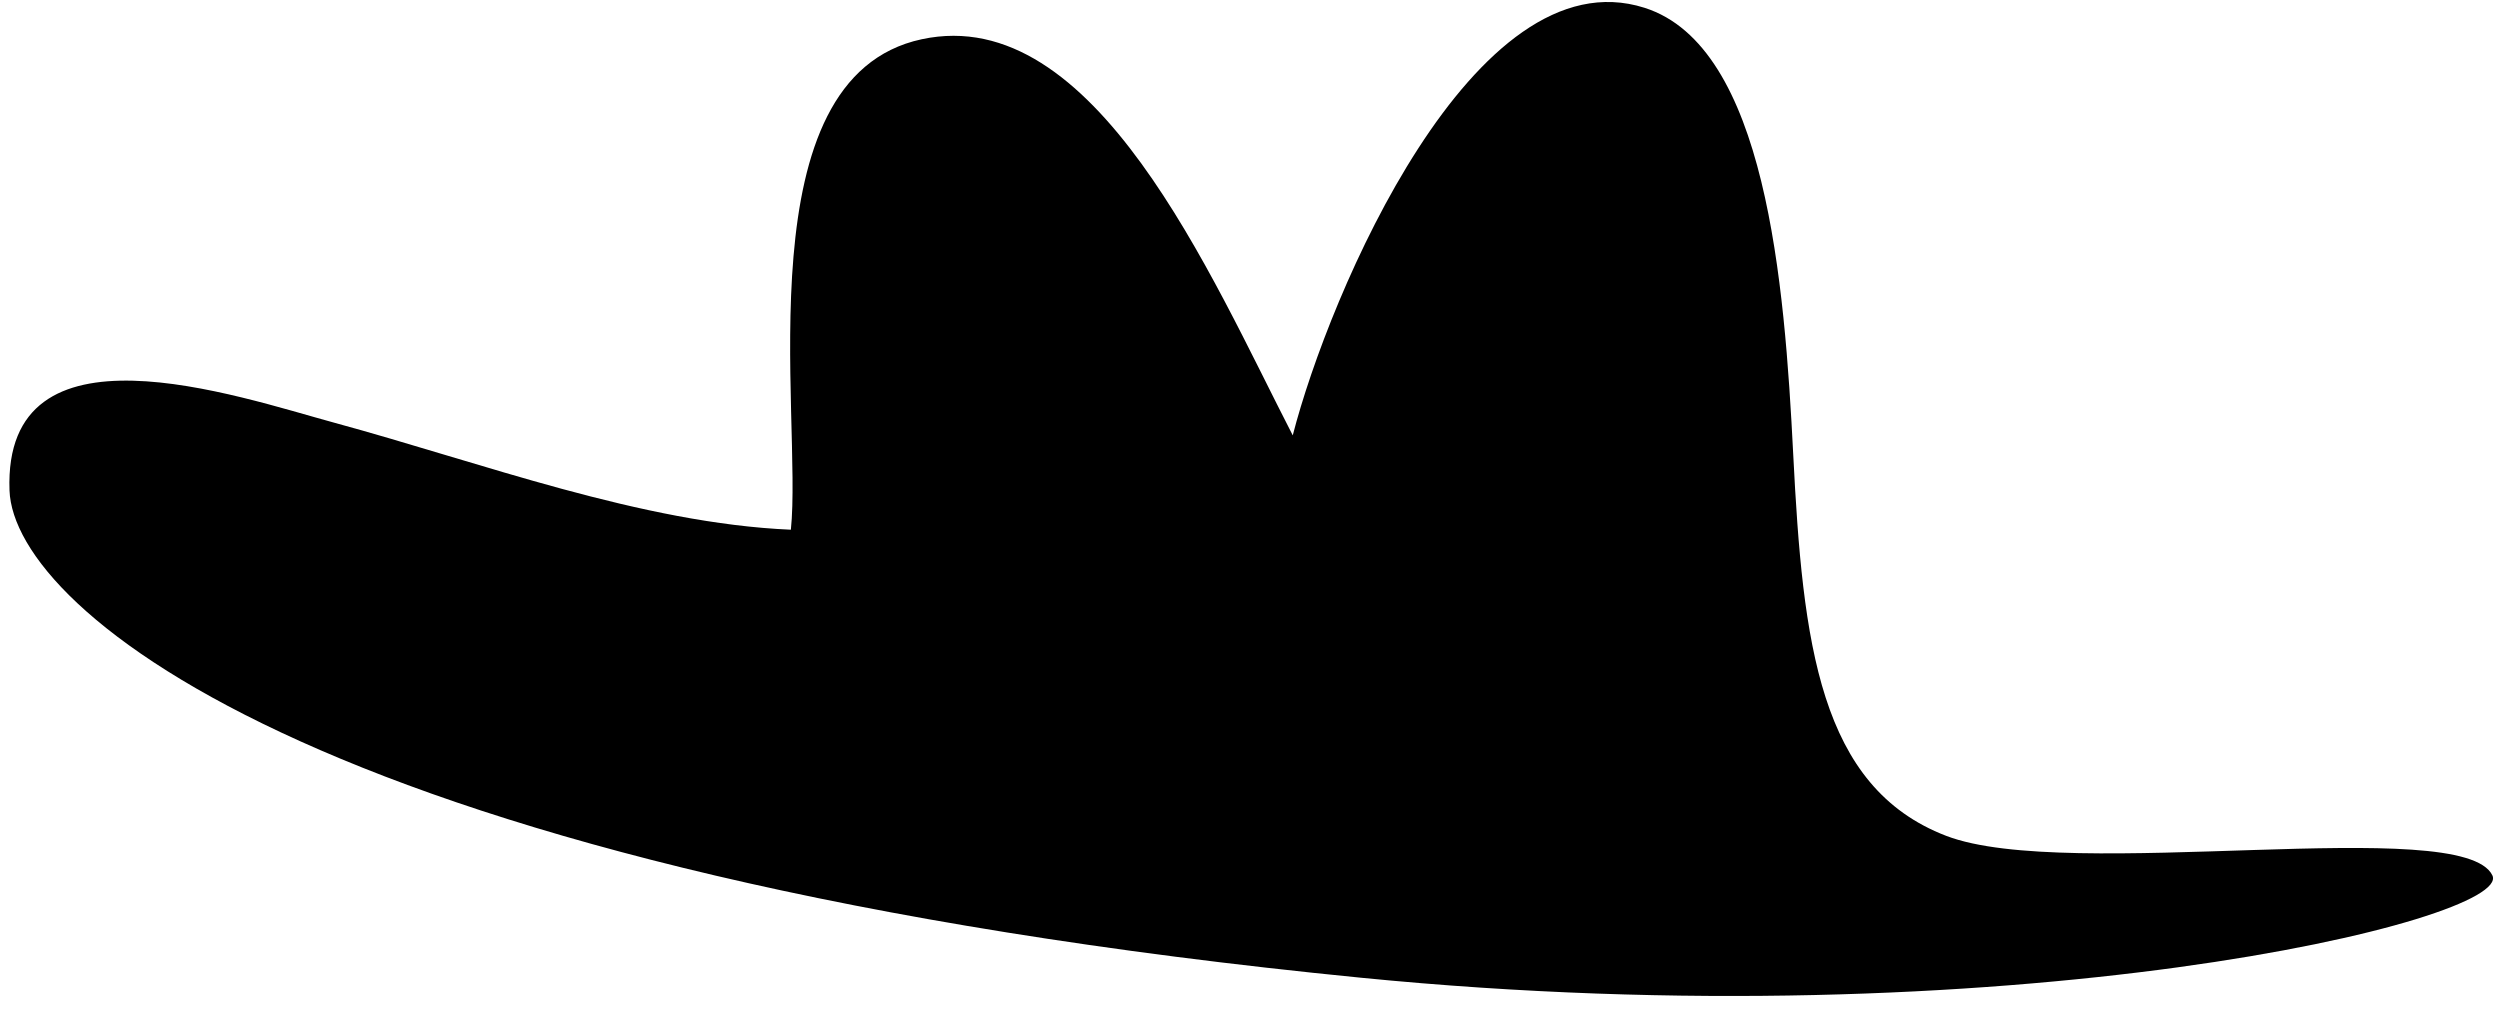
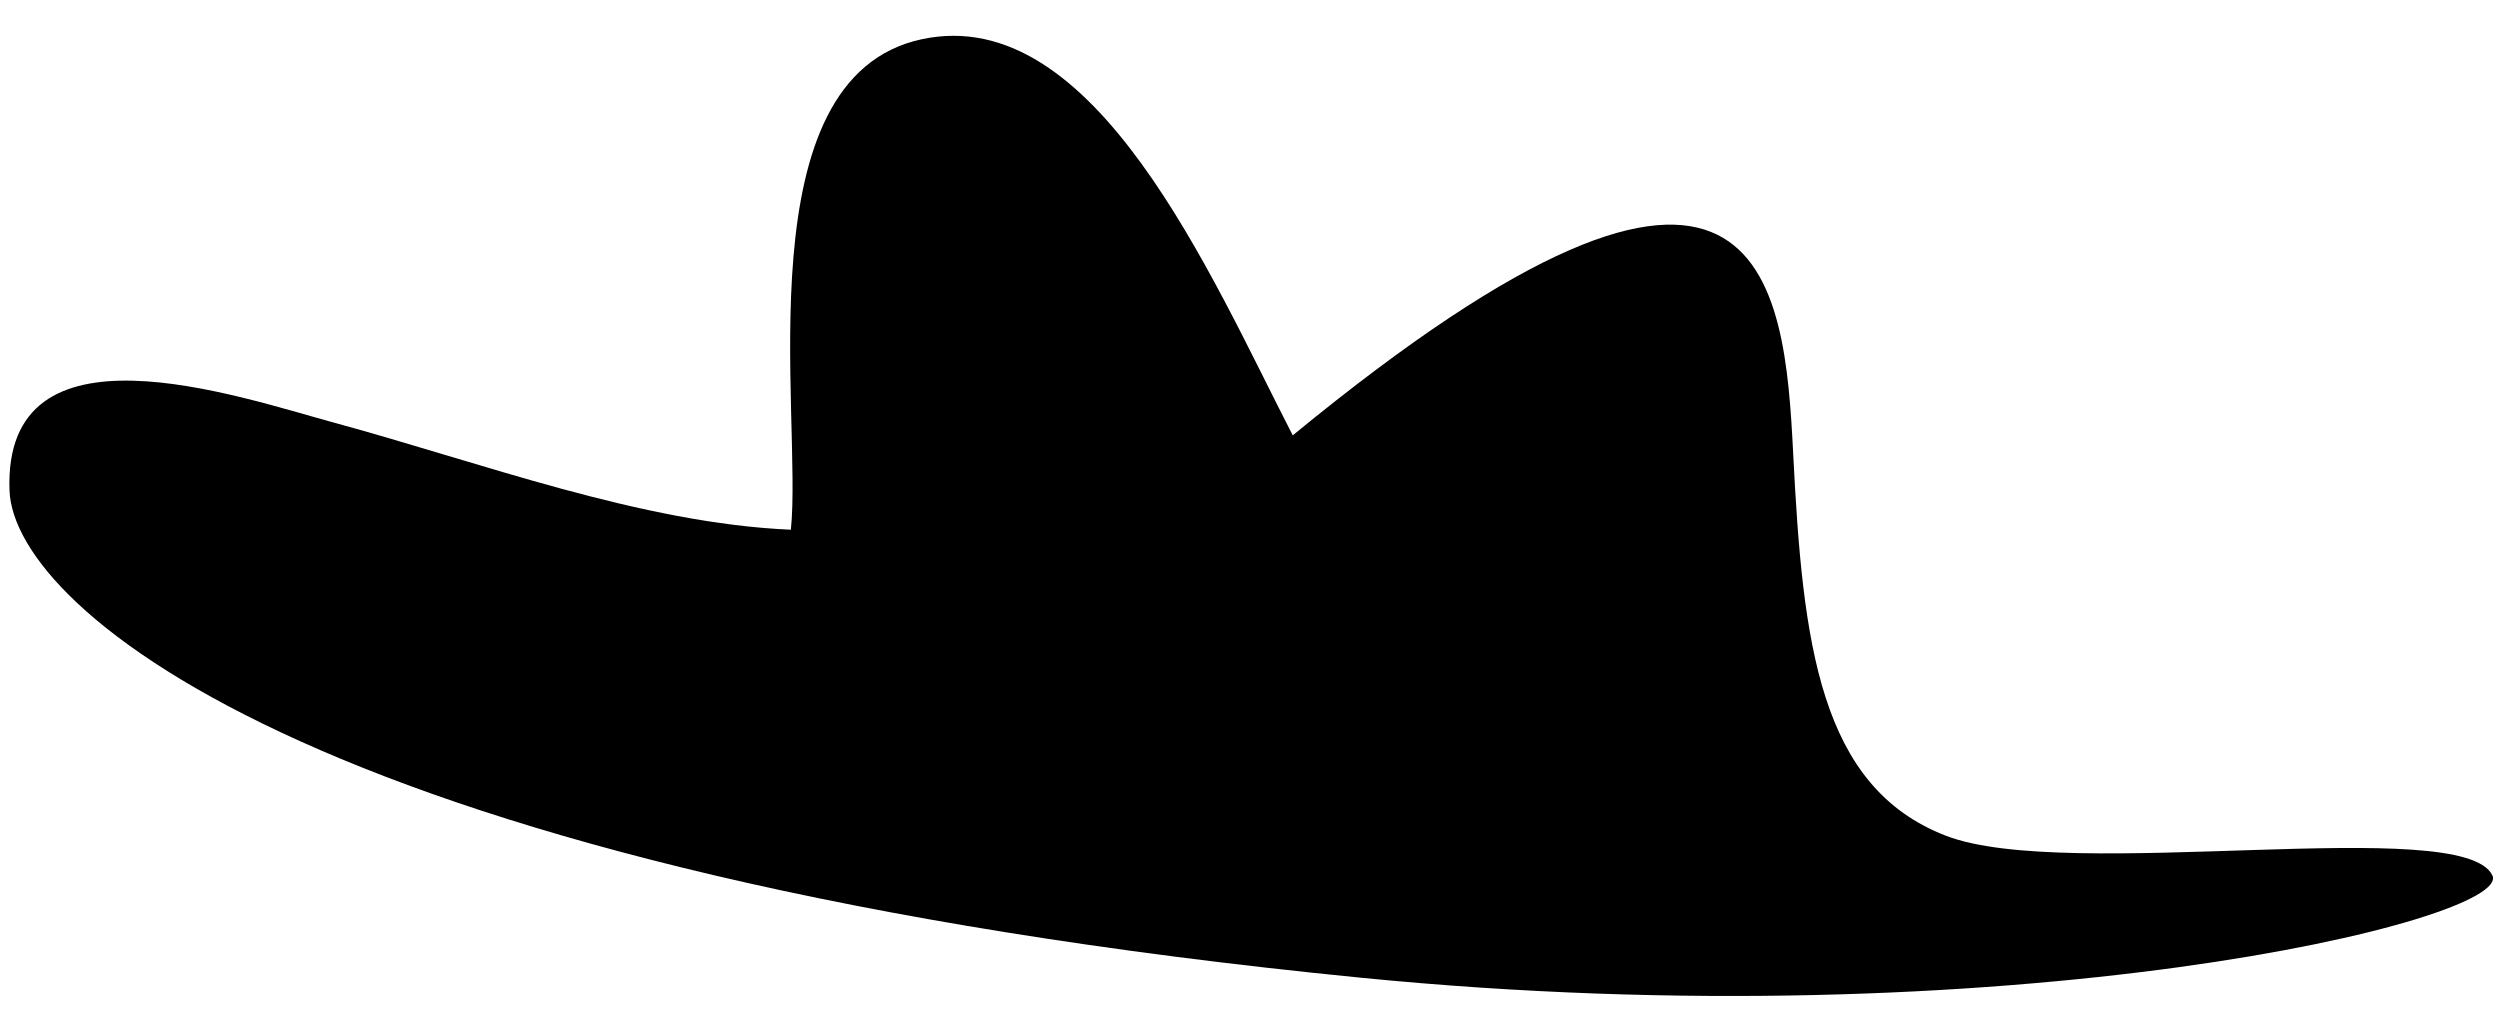
<svg xmlns="http://www.w3.org/2000/svg" viewBox="46.6 49.957 140.965 57.06">
  <g id="Accesories/Fedora-4" stroke="none" stroke-width="1" fill="none" fill-rule="evenodd">
    <g id="Group-7" transform="translate(47, 49)" fill="#000">
      <g id="Group-3" transform="translate(0, 0.116)">
-         <path d="M76.338,55.971 C18.213,50.221 0.381,35.33 0.136,28.492 C-0.222,18.575 12.966,23.186 18.484,24.686 C26.741,26.931 35.776,30.349 44.194,30.709 C44.86,24.325 41.463,5.221 51.575,3.053 C61.327,0.962 67.838,16.346 72.493,25.389 C74.53,17.45 82.713,-1.779 92.327,1.28 C99.183,3.461 100.224,16.786 100.713,26.471 C101.25,37.097 102.176,45.22 109.338,47.971 C116.235,50.621 138.468,46.704 140.136,50.202 C141.338,52.721 112.859,59.584 76.338,55.971" id="Fill-1" />
+         <path d="M76.338,55.971 C18.213,50.221 0.381,35.33 0.136,28.492 C-0.222,18.575 12.966,23.186 18.484,24.686 C26.741,26.931 35.776,30.349 44.194,30.709 C44.86,24.325 41.463,5.221 51.575,3.053 C61.327,0.962 67.838,16.346 72.493,25.389 C99.183,3.461 100.224,16.786 100.713,26.471 C101.25,37.097 102.176,45.22 109.338,47.971 C116.235,50.621 138.468,46.704 140.136,50.202 C141.338,52.721 112.859,59.584 76.338,55.971" id="Fill-1" />
      </g>
    </g>
    <g id="SCALABLE" fill="#000" fill-opacity="0">
-       <rect id="Rectangle" x="0" y="0" width="233" height="143" />
-     </g>
+       </g>
  </g>
</svg>